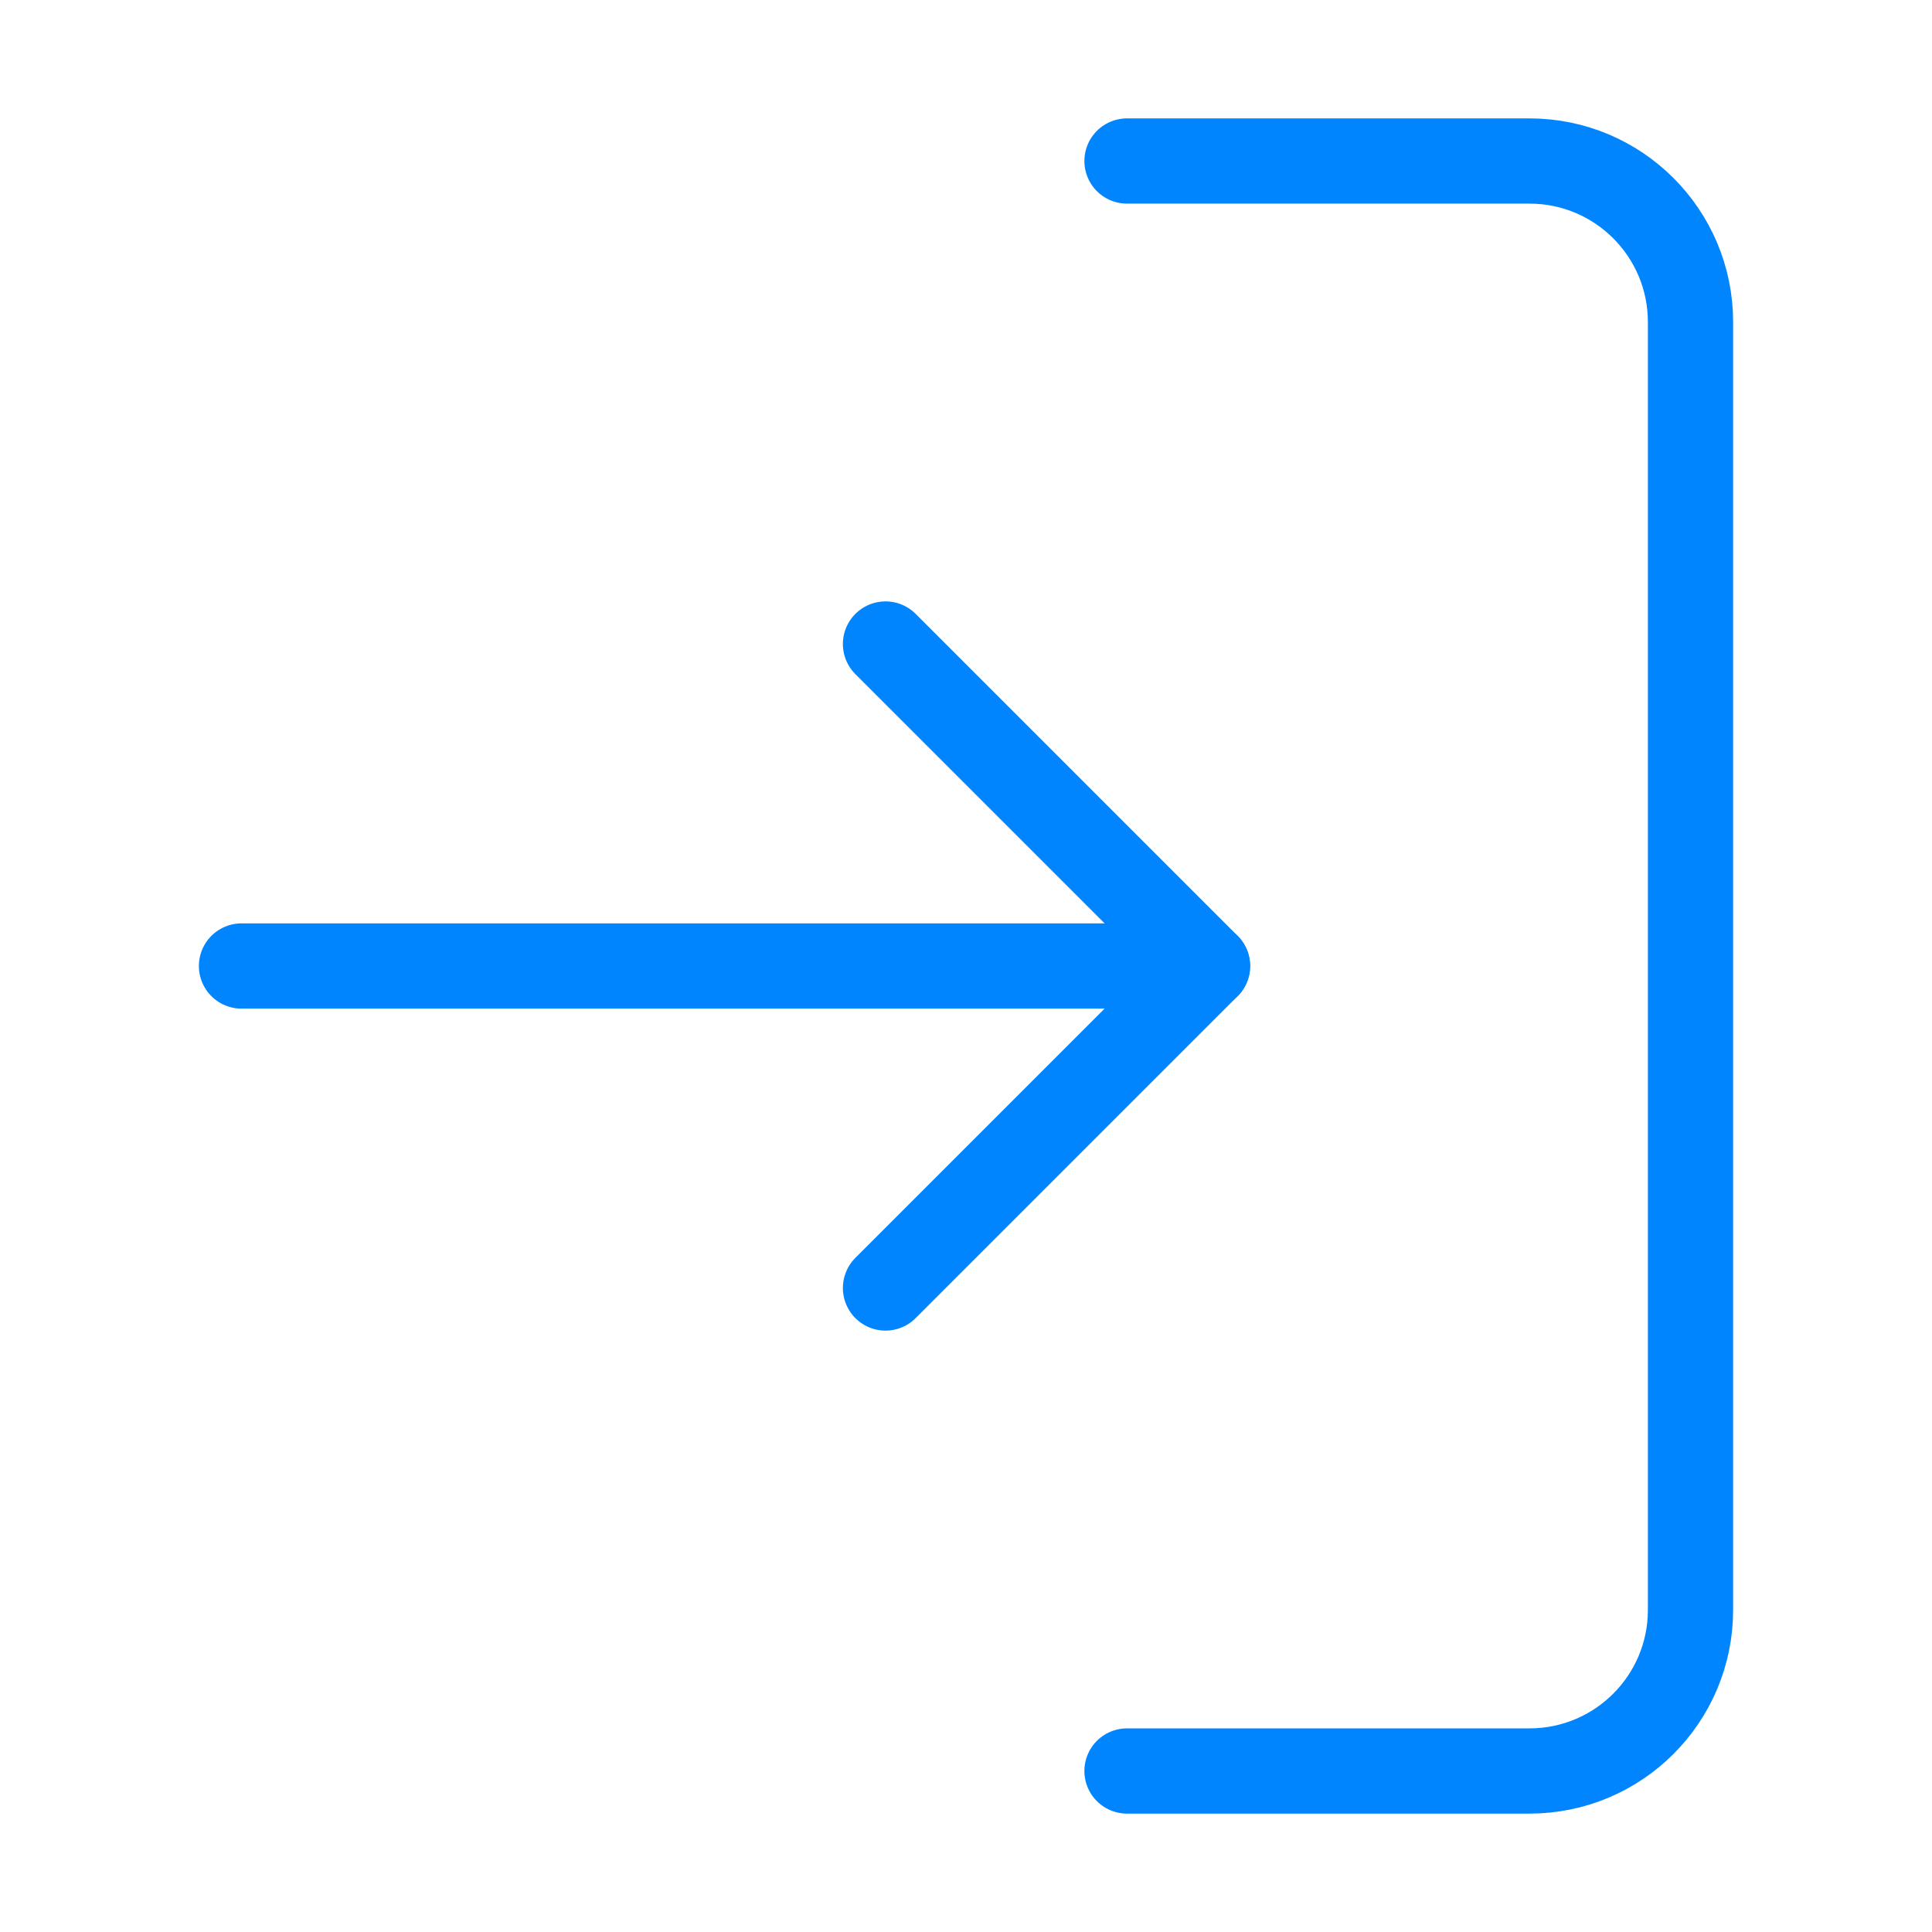
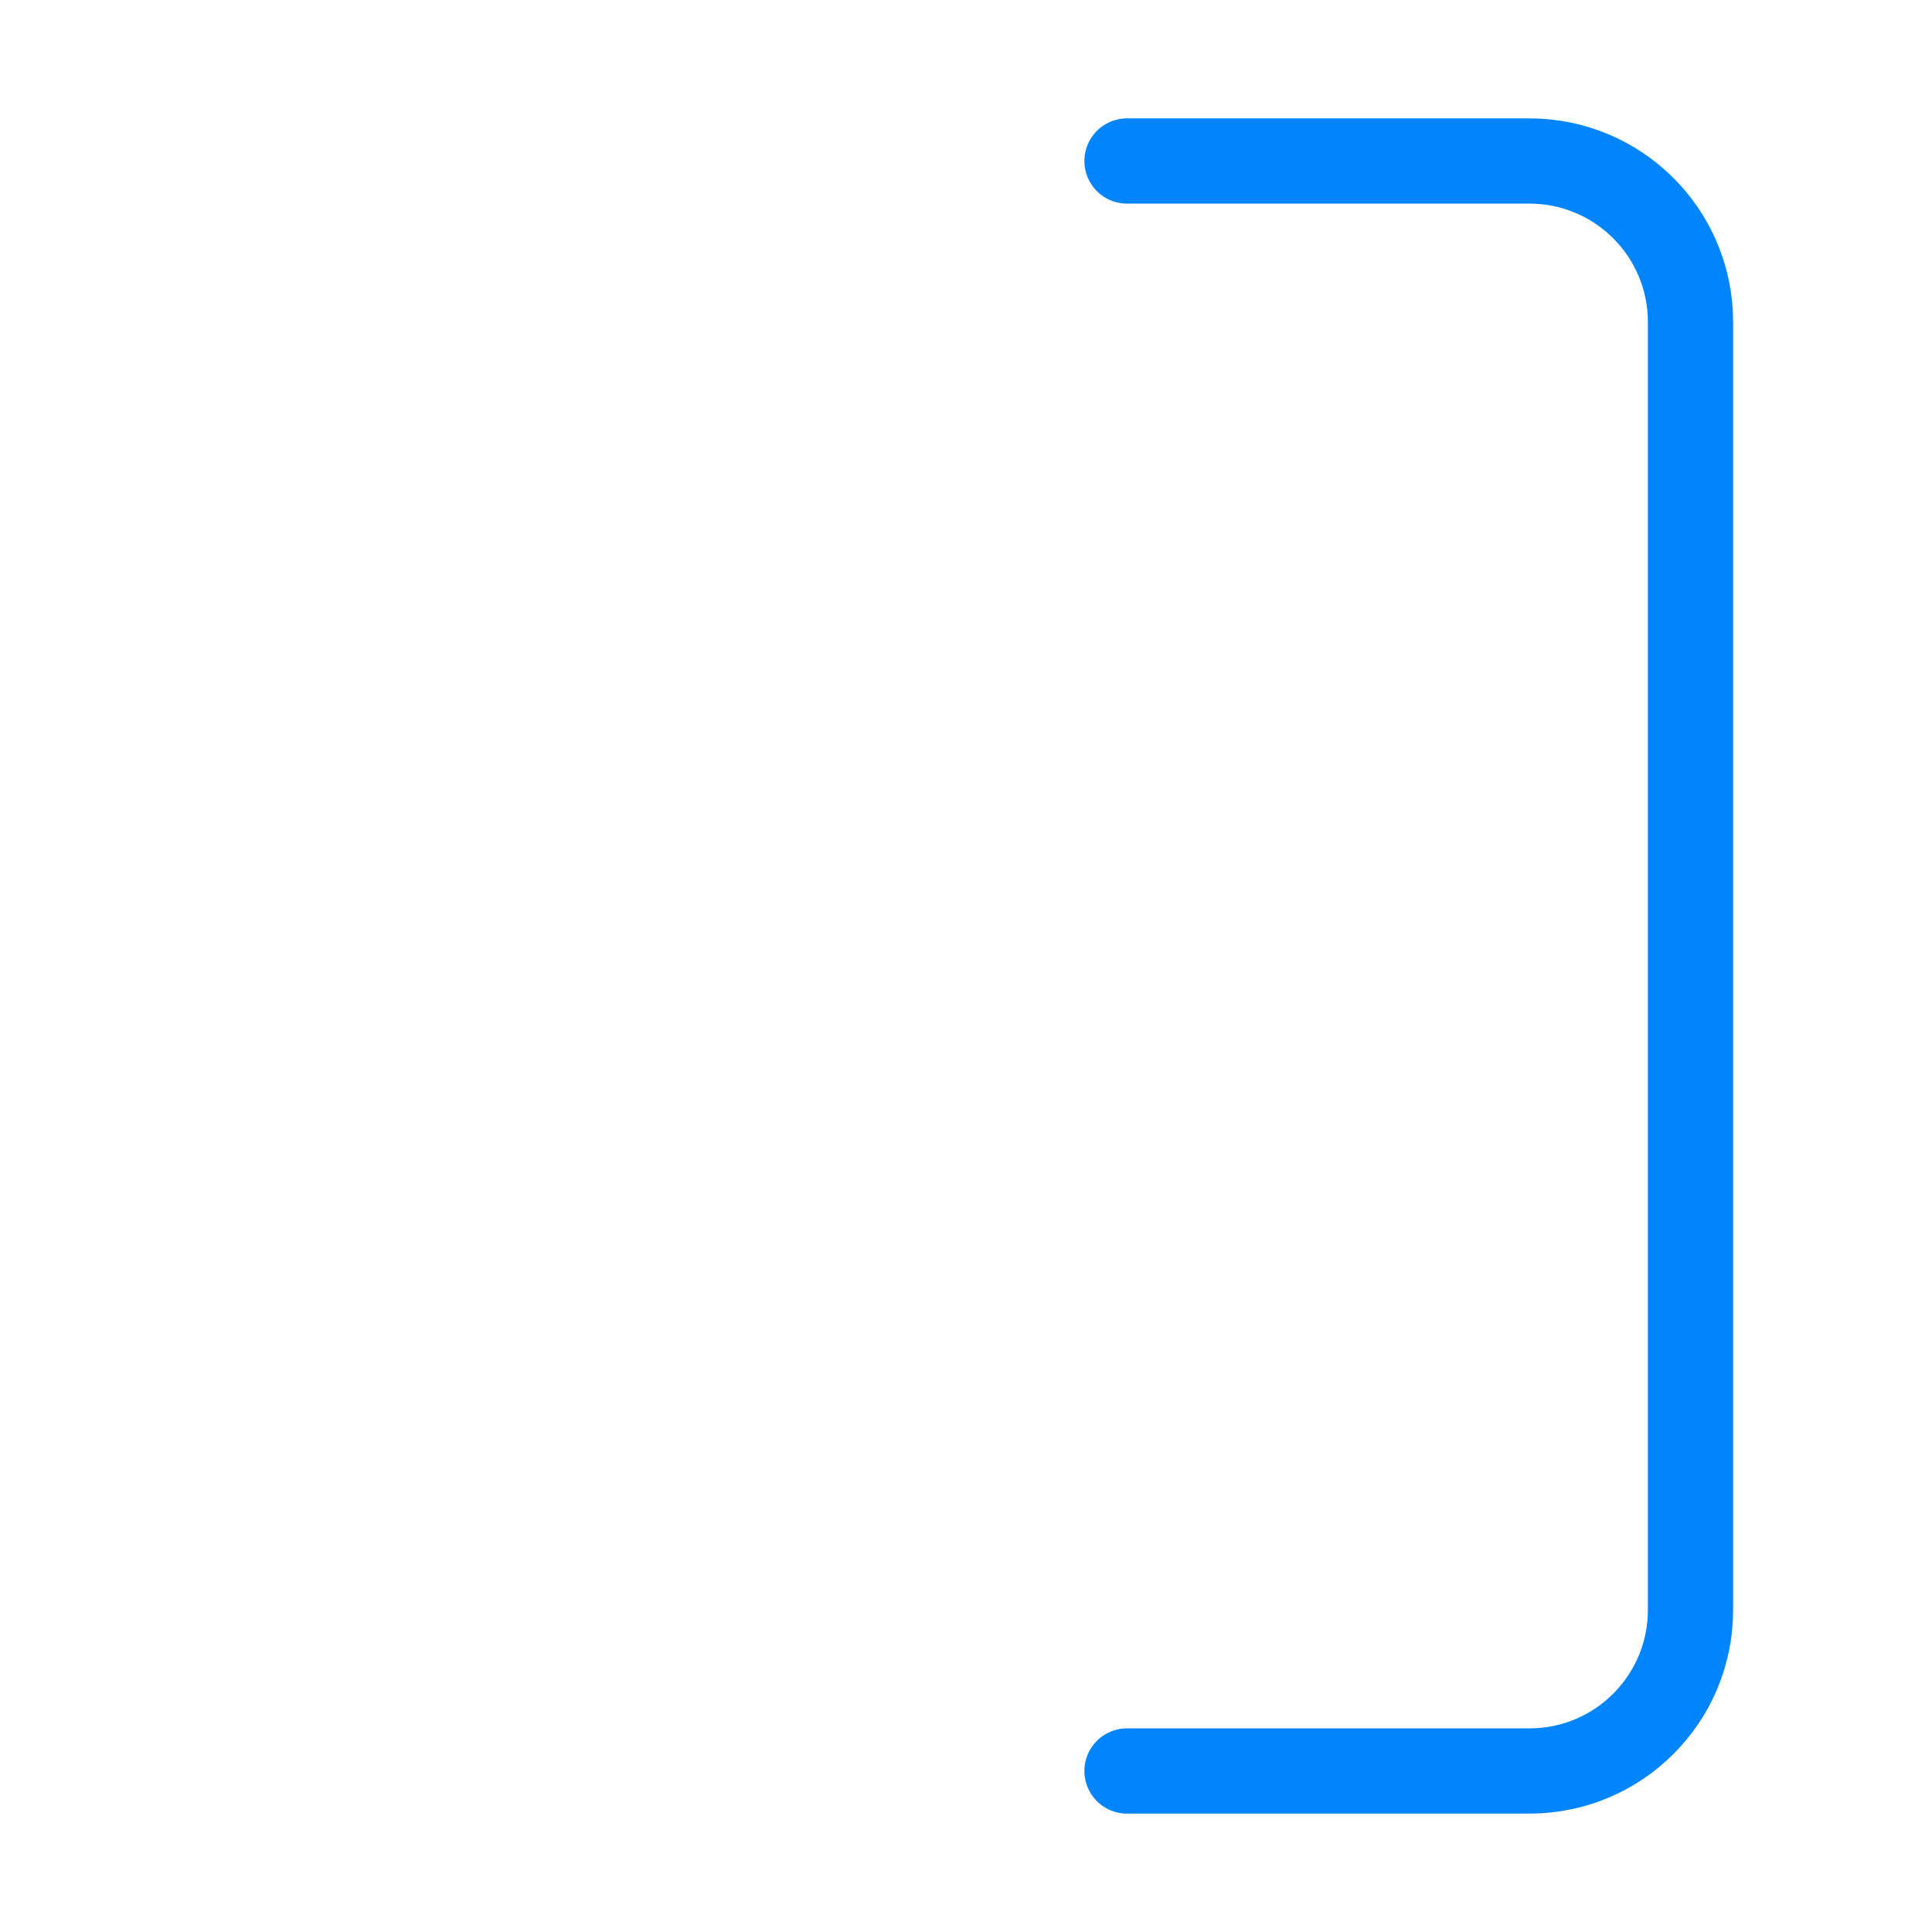
<svg xmlns="http://www.w3.org/2000/svg" width="68" height="68" viewBox="0 0 68 68" fill="none">
  <path d="M39.667 62.333H53.833C56.963 62.333 59.5 59.796 59.5 56.667V11.333C59.5 8.204 56.963 5.667 53.833 5.667H39.667" stroke="#0085FF" stroke-width="3" stroke-linecap="round" stroke-linejoin="round" />
-   <path d="M31.167 45.333L42.5 34L31.167 22.667" stroke="#0085FF" stroke-width="3" stroke-linecap="round" stroke-linejoin="round" />
-   <path d="M42.5 34H8.5" stroke="#0085FF" stroke-width="3" stroke-linecap="round" stroke-linejoin="round" />
</svg>